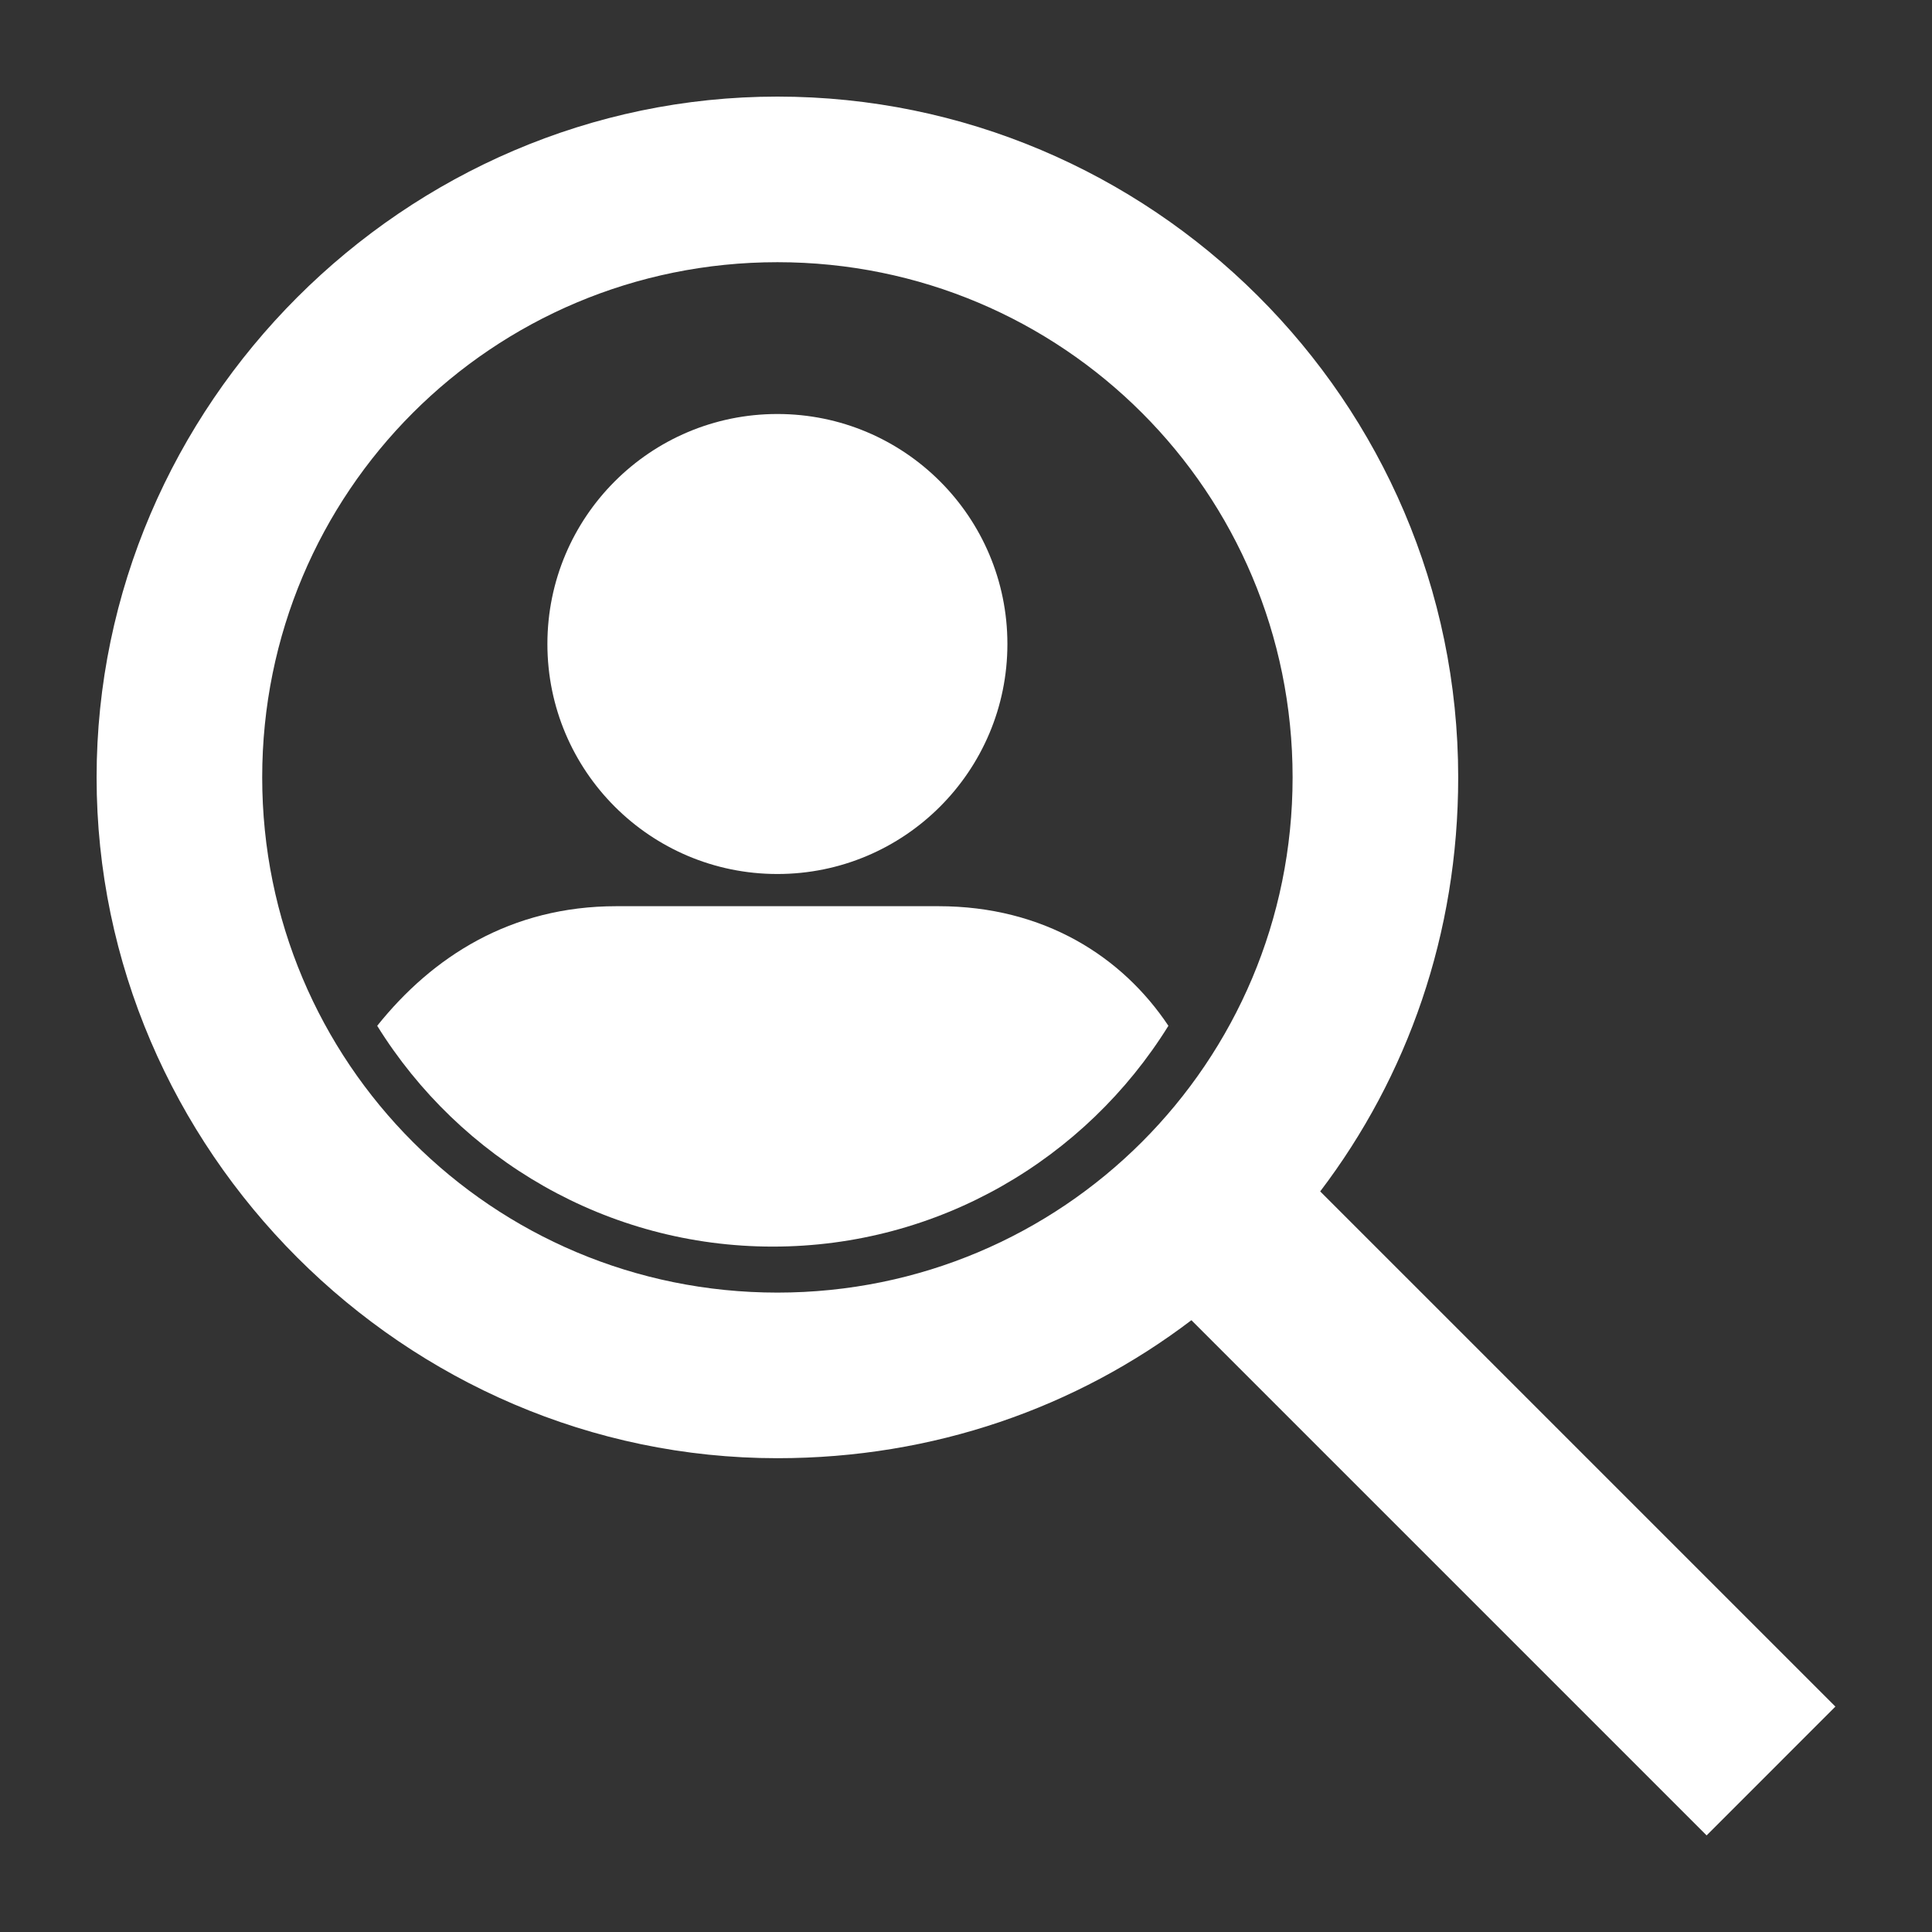
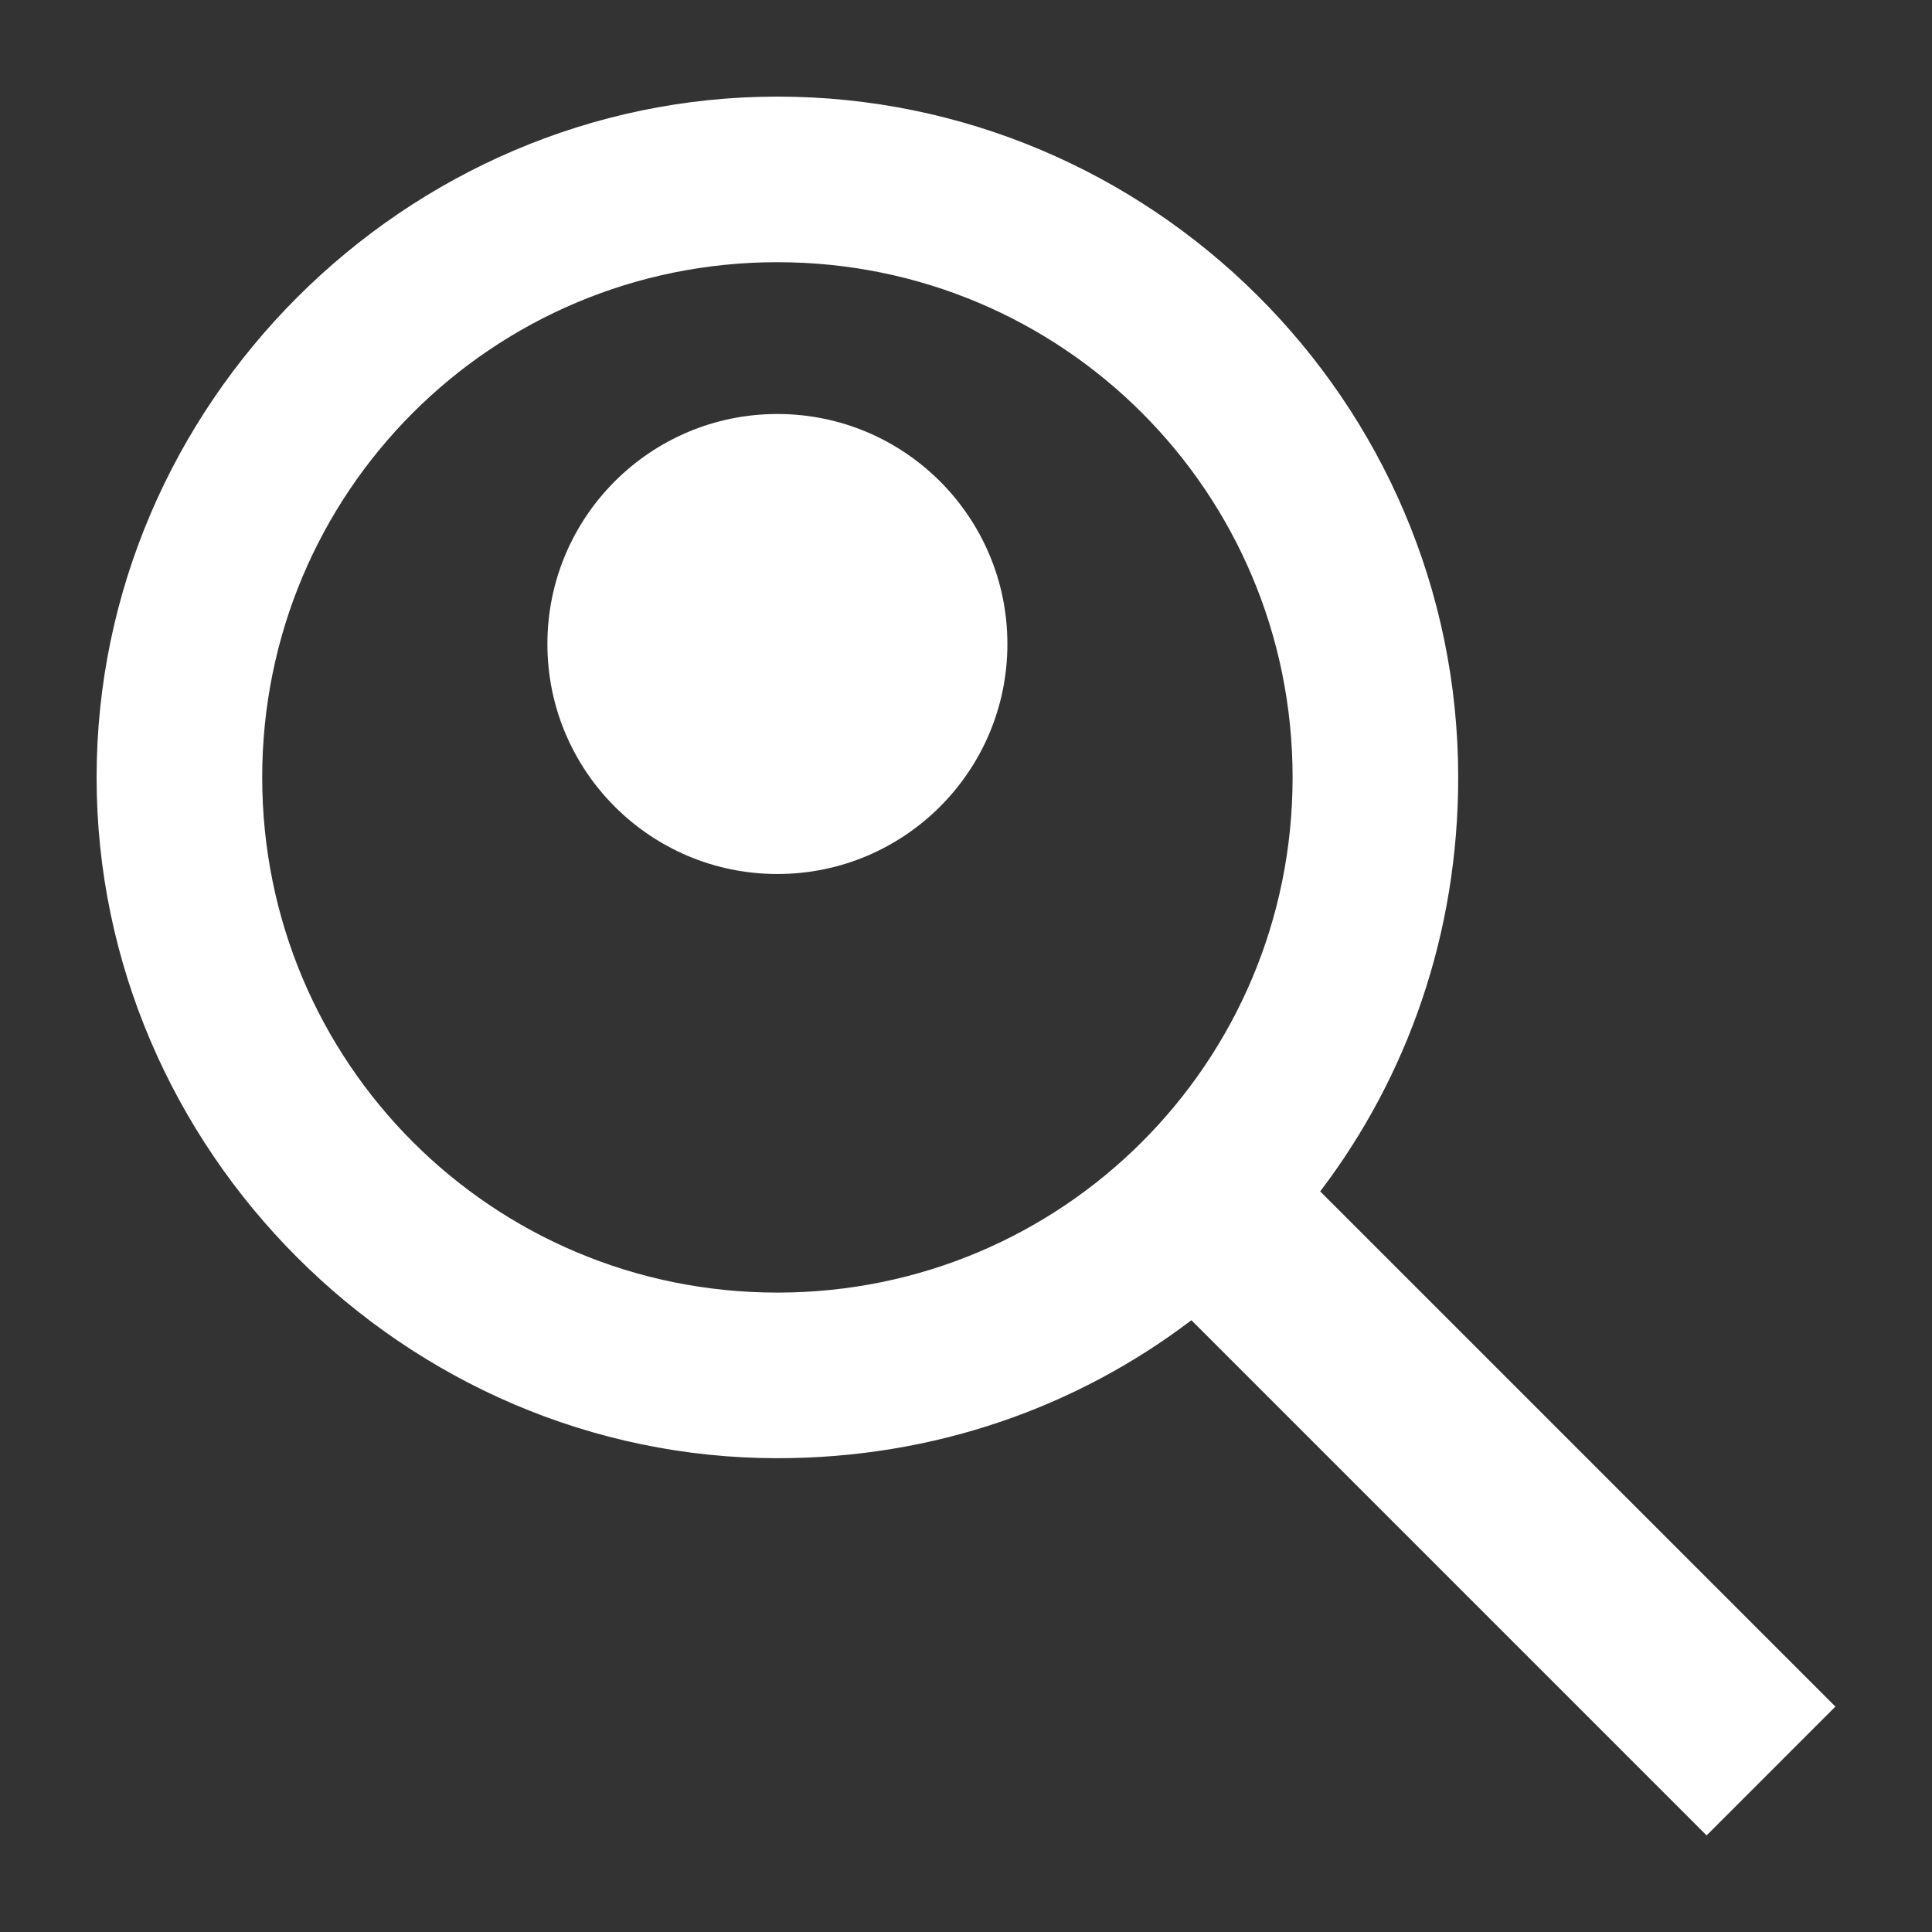
<svg xmlns="http://www.w3.org/2000/svg" version="1.1" id="レイヤー_1" x="0px" y="0px" viewBox="0 0 42 42" style="enable-background:new 0 0 42 42;" xml:space="preserve">
  <rect x="0" y="0" width="42" height="42" fill="#333333" stroke="none" />
  <style type="text/css">
	.st0{display:none;}
	.st1{fill:#FFFFFF;}
</style>
-   <path class="st0" d="M16.6,26.5C11,26.5,6.4,22,6.4,16.3S11,6.1,16.6,6.1c5.6,0,10.2,4.6,10.2,10.2S22.3,26.5,16.6,26.5z" />
  <g>
    <path class="st1" d="M39.9,37.1L28.7,25.9c1.9-2.5,3-5.6,3-9c0-8.2-6.7-14.8-14.8-14.8S2.1,8.8,2.1,16.9s6.7,14.8,14.8,14.8   c3.4,0,6.5-1.1,9-3l11.2,11.2L39.9,37.1z M16.9,28.1c-6.2,0-11.2-5-11.2-11.2s5-11.2,11.2-11.2s11.2,5,11.2,11.2   S23.1,28.1,16.9,28.1z" />
    <circle class="st1" cx="16.9" cy="14" r="5" />
-     <path class="st1" d="M20.4,19.7h-3.5h-3.5c-2.3,0-4,1.1-5.2,2.6c1.8,2.9,5,4.8,8.6,4.8c3.6,0,6.8-1.9,8.6-4.8   C24.4,20.8,22.7,19.7,20.4,19.7z" />
  </g>
</svg>